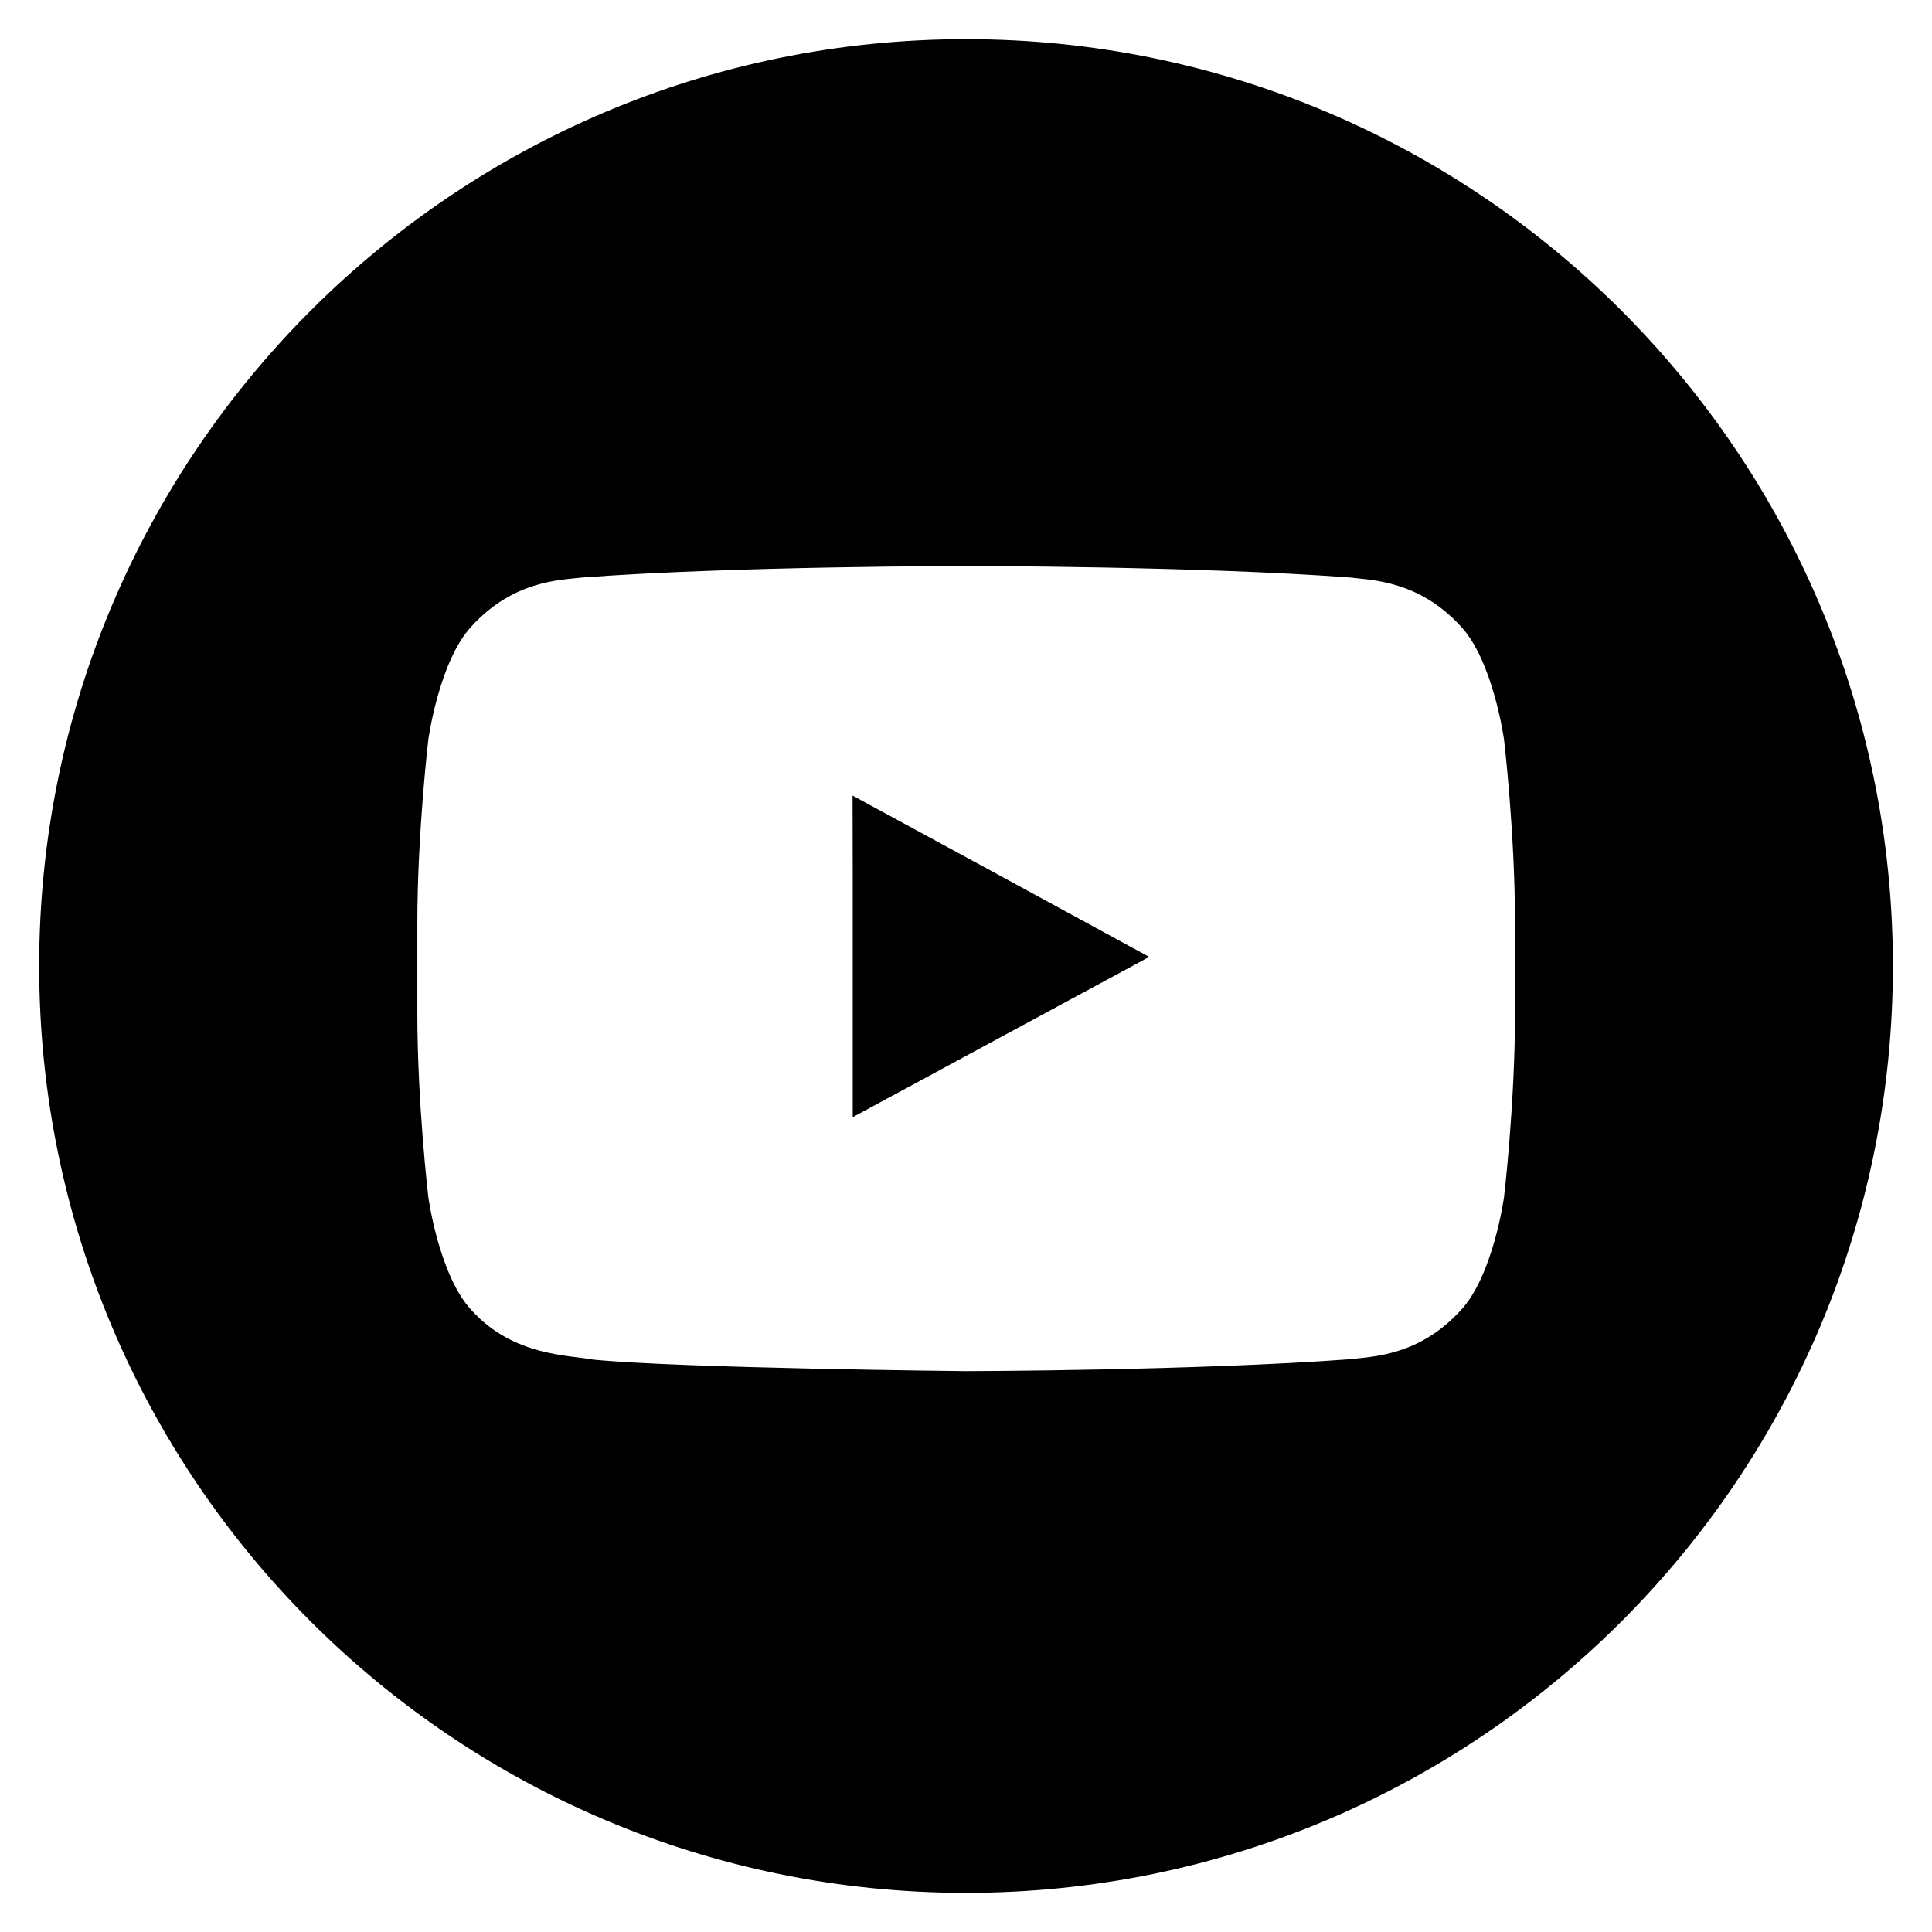
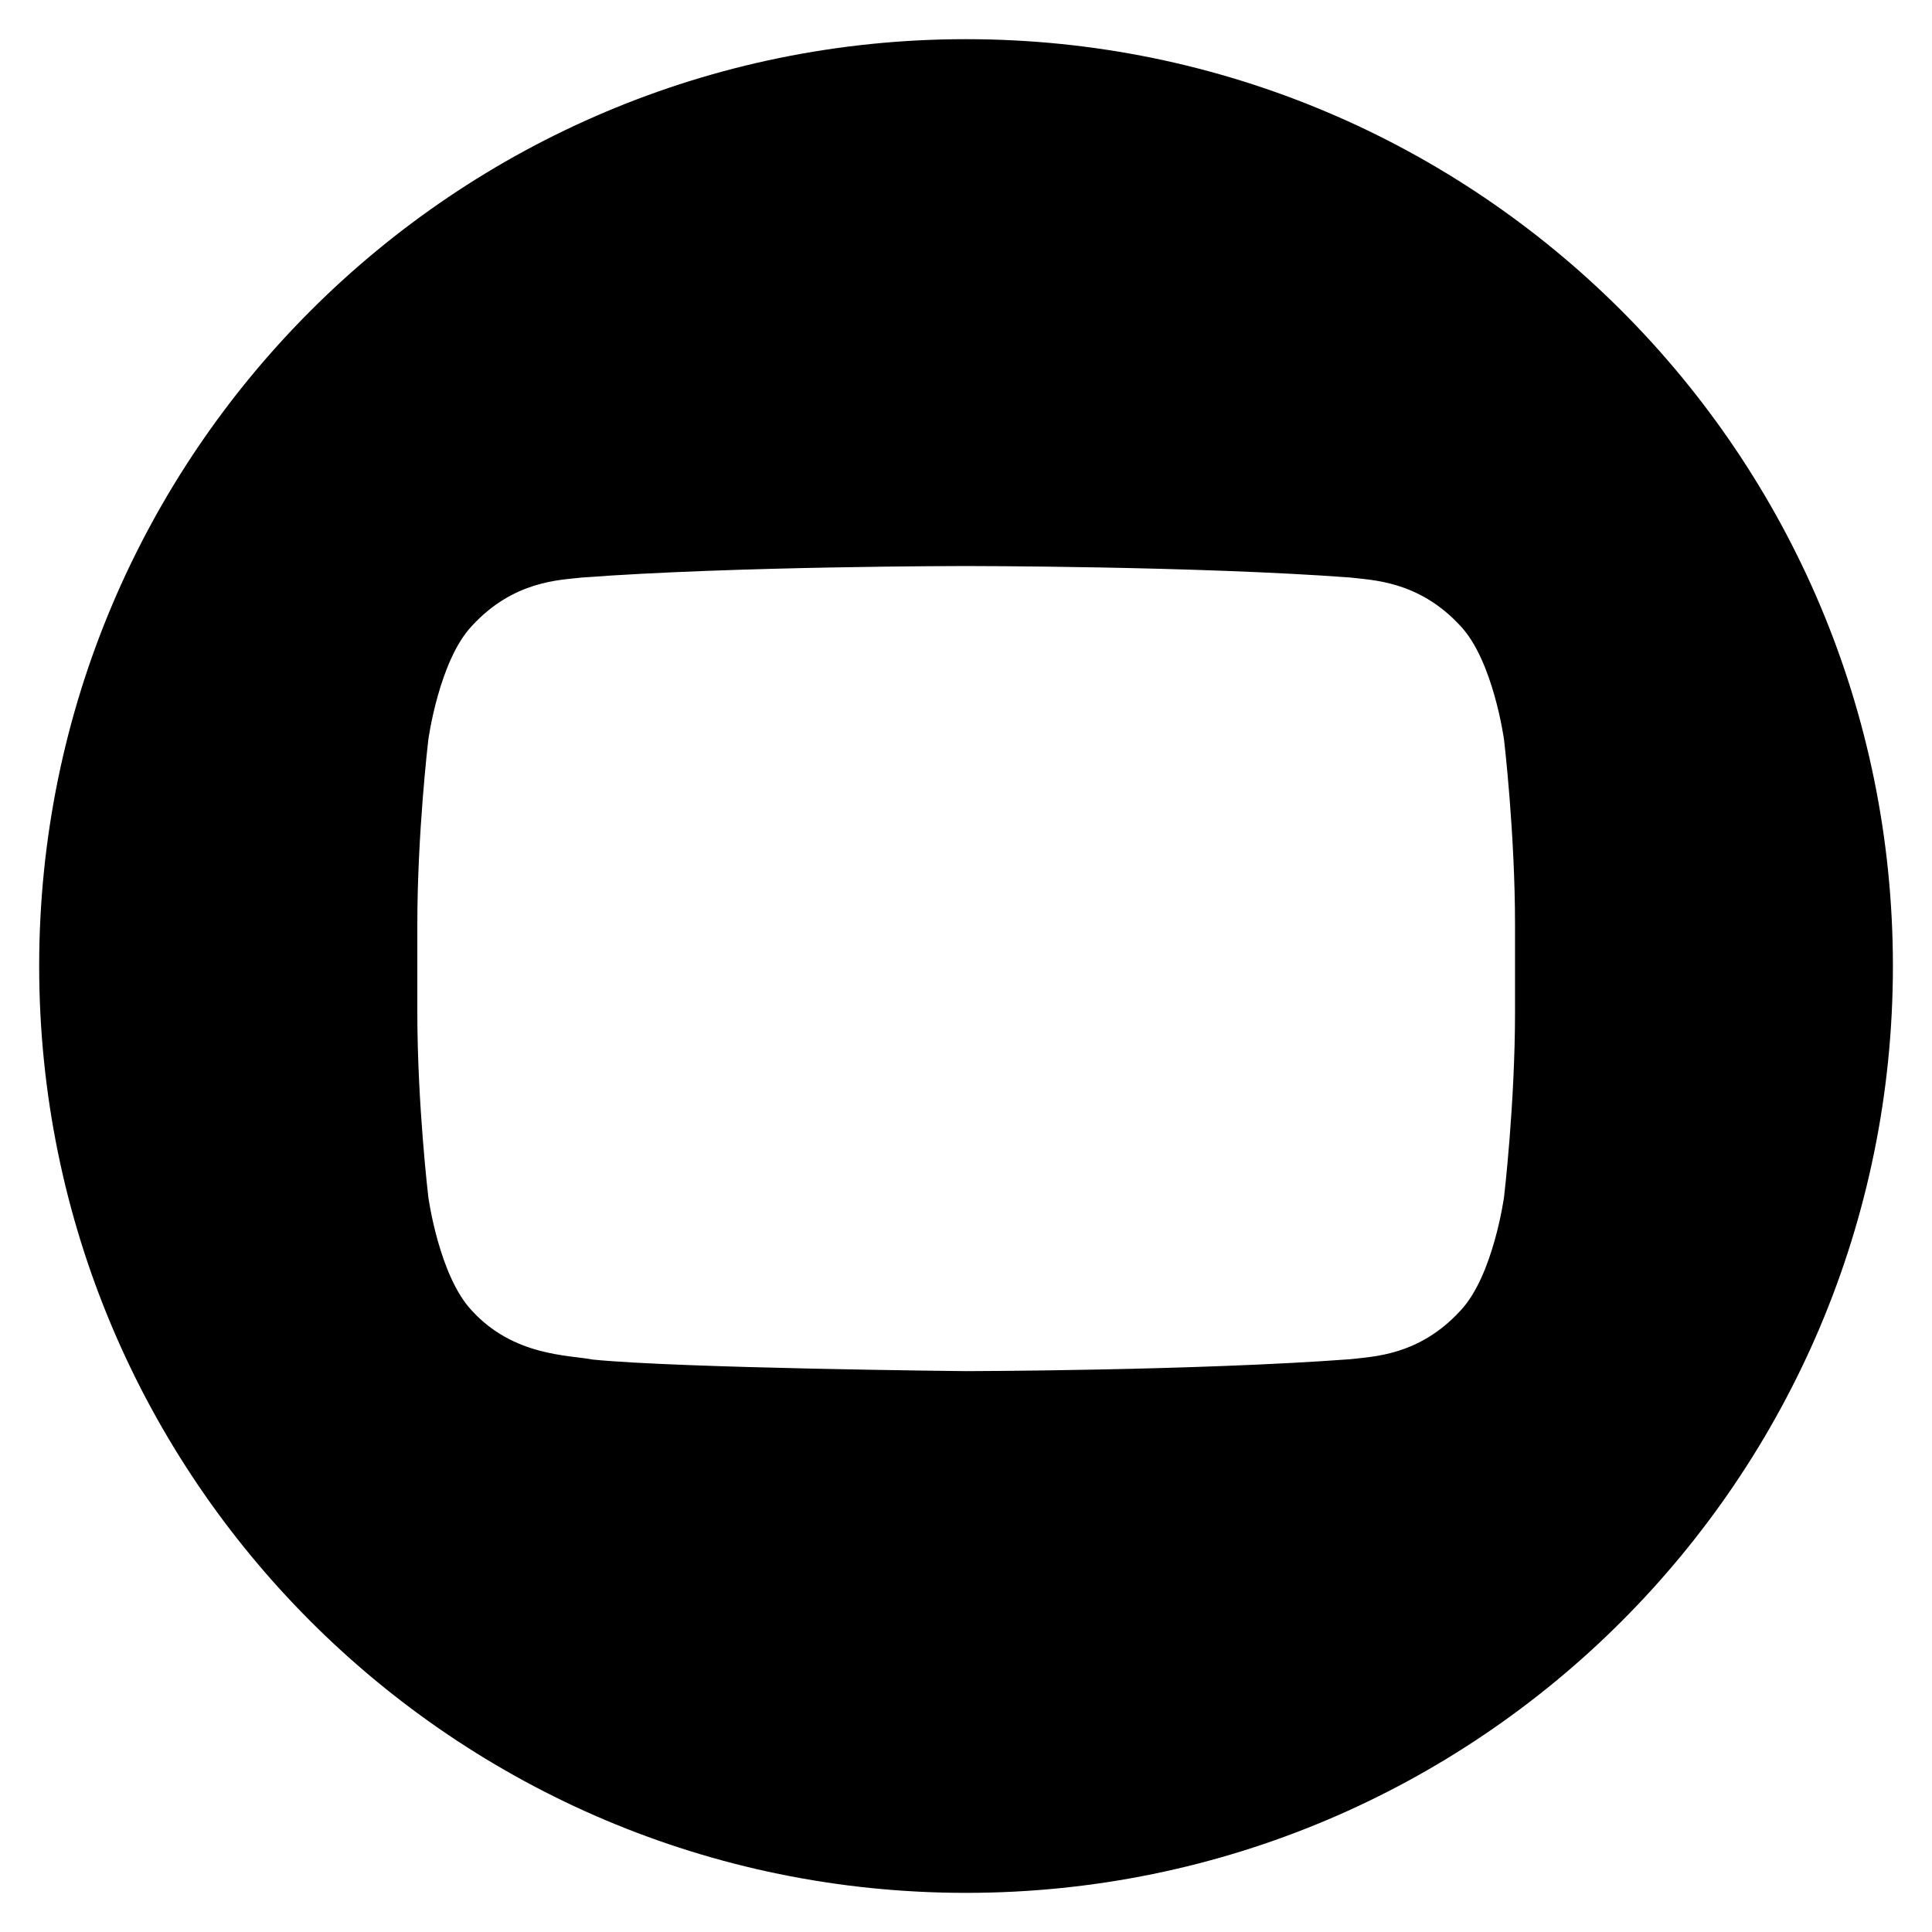
<svg xmlns="http://www.w3.org/2000/svg" viewBox="6084.815 4633.815 49.369 49.369">
-   <path fill="rgb(0, 0, 0)" fill-opacity="1" stroke="none" stroke-opacity="1" stroke-width="1" id="tSvg16681d169c5" d="M 6106.601 4654.145 C 6106.605 4656.06 6106.605 4656.06 6106.605 4656.06 C 6106.605 4656.06 6106.605 4662.362 6106.605 4662.362 C 6106.605 4662.362 6114.181 4658.267 6114.181 4658.267 C 6114.181 4658.267 6110.021 4656.002 6110.021 4656.002 C 6110.021 4656.002 6106.601 4654.145 6106.601 4654.145C 6106.601 4654.145 6106.601 4654.145 6106.601 4654.145 Z" class="cls-1" />
  <path fill="rgb(0, 0, 0)" fill-opacity="1" stroke="none" stroke-opacity="1" stroke-width="1" id="tSvgbb6aad91b1" d="M 6109.5 4634.816 C 6096.421 4634.816 6085.816 4645.421 6085.816 4658.5 C 6085.816 4671.579 6096.417 4682.184 6109.5 4682.184 C 6122.583 4682.184 6133.185 4671.583 6133.185 4658.5 C 6133.185 4645.417 6122.579 4634.816 6109.5 4634.816Z M 6123.529 4657.859 C 6123.529 4659.668 6123.529 4659.668 6123.529 4659.668 C 6123.529 4662.036 6123.248 4664.404 6123.248 4664.404 C 6123.248 4664.404 6122.973 4666.419 6122.134 4667.306 C 6121.068 4668.471 6119.872 4668.478 6119.324 4668.547 C 6115.397 4668.841 6109.504 4668.852 6109.504 4668.852 C 6109.504 4668.852 6102.212 4668.78 6099.967 4668.557 C 6099.344 4668.437 6097.942 4668.475 6096.873 4667.306 C 6096.034 4666.419 6095.76 4664.404 6095.76 4664.404 C 6095.76 4664.404 6095.479 4662.036 6095.479 4659.668 C 6095.479 4657.451 6095.479 4657.451 6095.479 4657.451 C 6095.479 4655.084 6095.76 4652.716 6095.76 4652.716 C 6095.76 4652.716 6096.034 4650.698 6096.873 4649.81 C 6097.942 4648.645 6099.135 4648.638 6099.683 4648.573 C 6103.606 4648.279 6109.497 4648.279 6109.497 4648.279 C 6109.51 4648.279 6109.51 4648.279 6109.51 4648.279 C 6109.51 4648.279 6115.397 4648.279 6119.324 4648.573 C 6119.869 4648.642 6121.065 4648.649 6122.134 4649.81 C 6122.973 4650.698 6123.248 4652.716 6123.248 4652.716 C 6123.248 4652.716 6123.529 4655.084 6123.529 4657.451 C 6123.529 4657.859 6123.529 4657.859 6123.529 4657.859" class="cls-1" />
  <defs />
</svg>